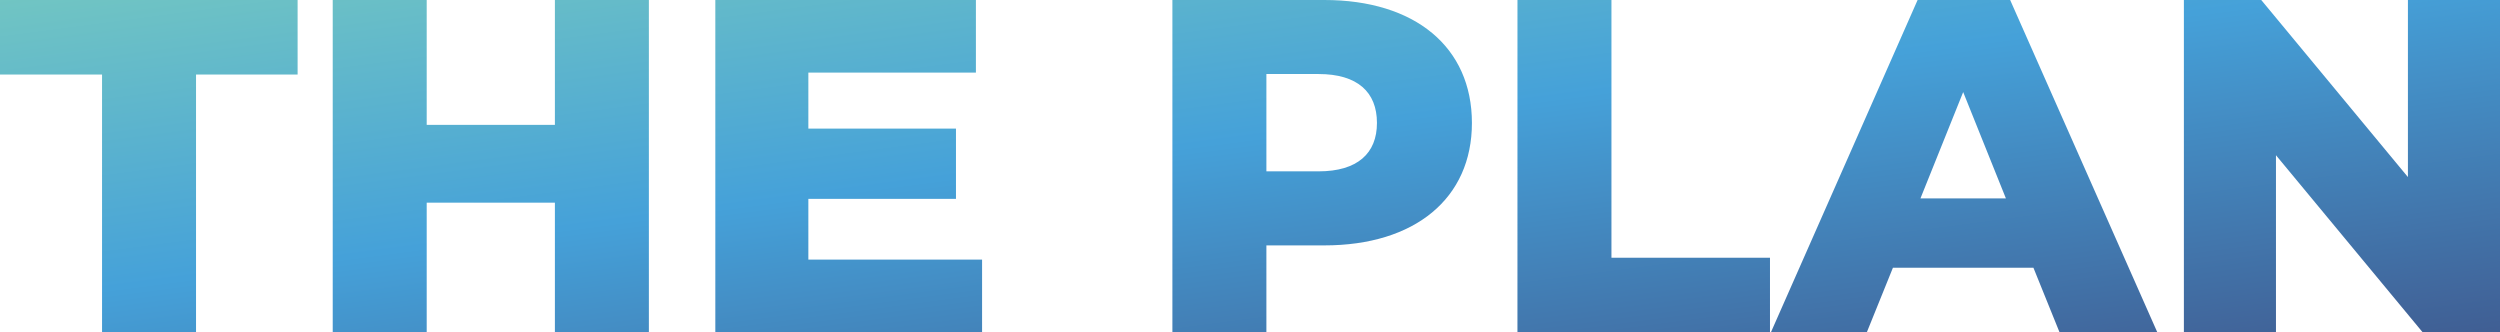
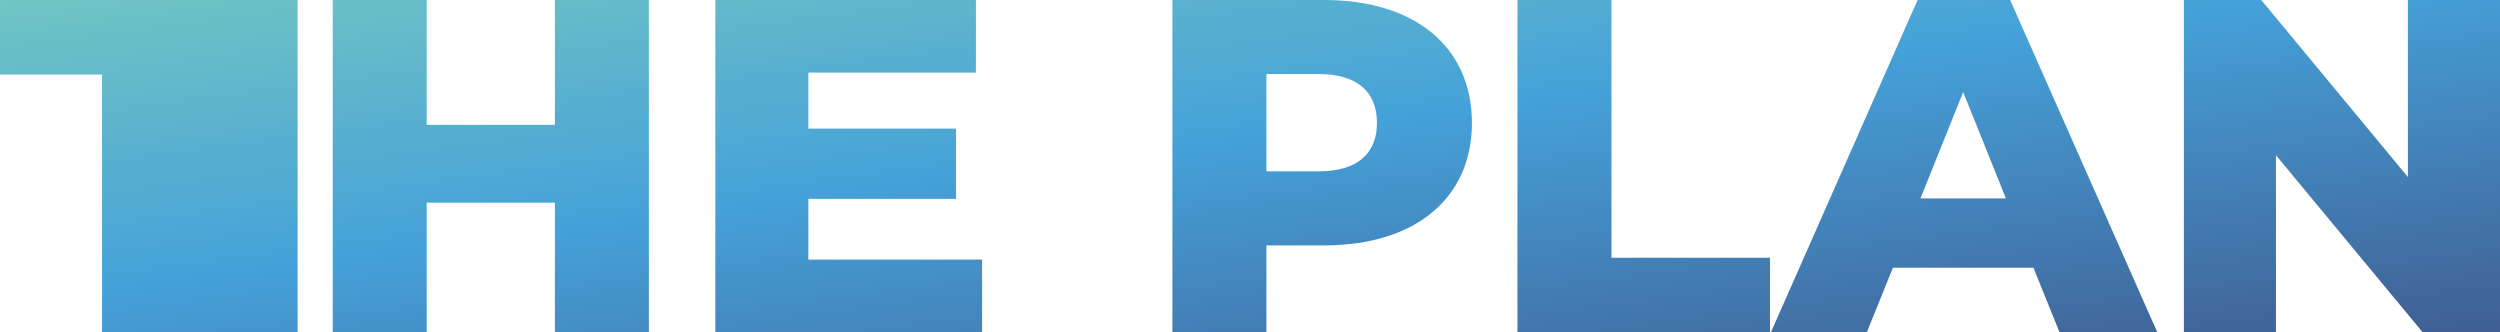
<svg xmlns="http://www.w3.org/2000/svg" width="503.16" height="66.872" viewBox="0 0 503.16 66.872">
  <defs>
    <linearGradient id="linear-gradient" x2="1" y2="1" gradientUnits="objectBoundingBox">
      <stop offset="0" stop-color="#71c5c3" />
      <stop offset="0.458" stop-color="#45a1d9" />
      <stop offset="1" stop-color="#405e93" />
    </linearGradient>
  </defs>
-   <path id="Path_2207" data-name="Path 2207" d="M-299.441-17.129h18.915V-69h20.444V-84h-59.9v15h20.539ZM-208.3-84v25.125H-234.1V-84h-18.915v66.871H-234.1v-26.08H-208.3v26.08h18.915V-84Zm51.013,52.255V-43.973h29.71V-58.111h-29.71V-69.384h33.722V-84h-52.446v66.871h53.688V-31.745ZM-53.449-84h-30.57v66.871H-65.1V-34.611h11.655c18.246,0,29.71-9.458,29.71-24.647C-23.739-74.542-35.2-84-53.449-84ZM-54.6-49.513H-65.1V-69.1H-54.6c7.834,0,11.75,3.63,11.75,9.84C-42.845-53.144-46.762-49.513-54.6-49.513Zm40.027,32.385H36.254v-15H4.347V-84H-14.568Zm109.1,0h19.679L84.592-84H65.964L36.445-17.129h19.3L61-30.121H89.273Zm-27.99-26.94,8.6-21.4,8.6,21.4ZM164.647-84v35.633L135.128-84H119.557v66.871H138.09V-52.761l29.519,35.633H183.18V-84Z" transform="translate(319.98 84)" fill="url(#linear-gradient)" />
+   <path id="Path_2207" data-name="Path 2207" d="M-299.441-17.129h18.915h20.444V-84h-59.9v15h20.539ZM-208.3-84v25.125H-234.1V-84h-18.915v66.871H-234.1v-26.08H-208.3v26.08h18.915V-84Zm51.013,52.255V-43.973h29.71V-58.111h-29.71V-69.384h33.722V-84h-52.446v66.871h53.688V-31.745ZM-53.449-84h-30.57v66.871H-65.1V-34.611h11.655c18.246,0,29.71-9.458,29.71-24.647C-23.739-74.542-35.2-84-53.449-84ZM-54.6-49.513H-65.1V-69.1H-54.6c7.834,0,11.75,3.63,11.75,9.84C-42.845-53.144-46.762-49.513-54.6-49.513Zm40.027,32.385H36.254v-15H4.347V-84H-14.568Zm109.1,0h19.679L84.592-84H65.964L36.445-17.129h19.3L61-30.121H89.273Zm-27.99-26.94,8.6-21.4,8.6,21.4ZM164.647-84v35.633L135.128-84H119.557v66.871H138.09V-52.761l29.519,35.633H183.18V-84Z" transform="translate(319.98 84)" fill="url(#linear-gradient)" />
</svg>